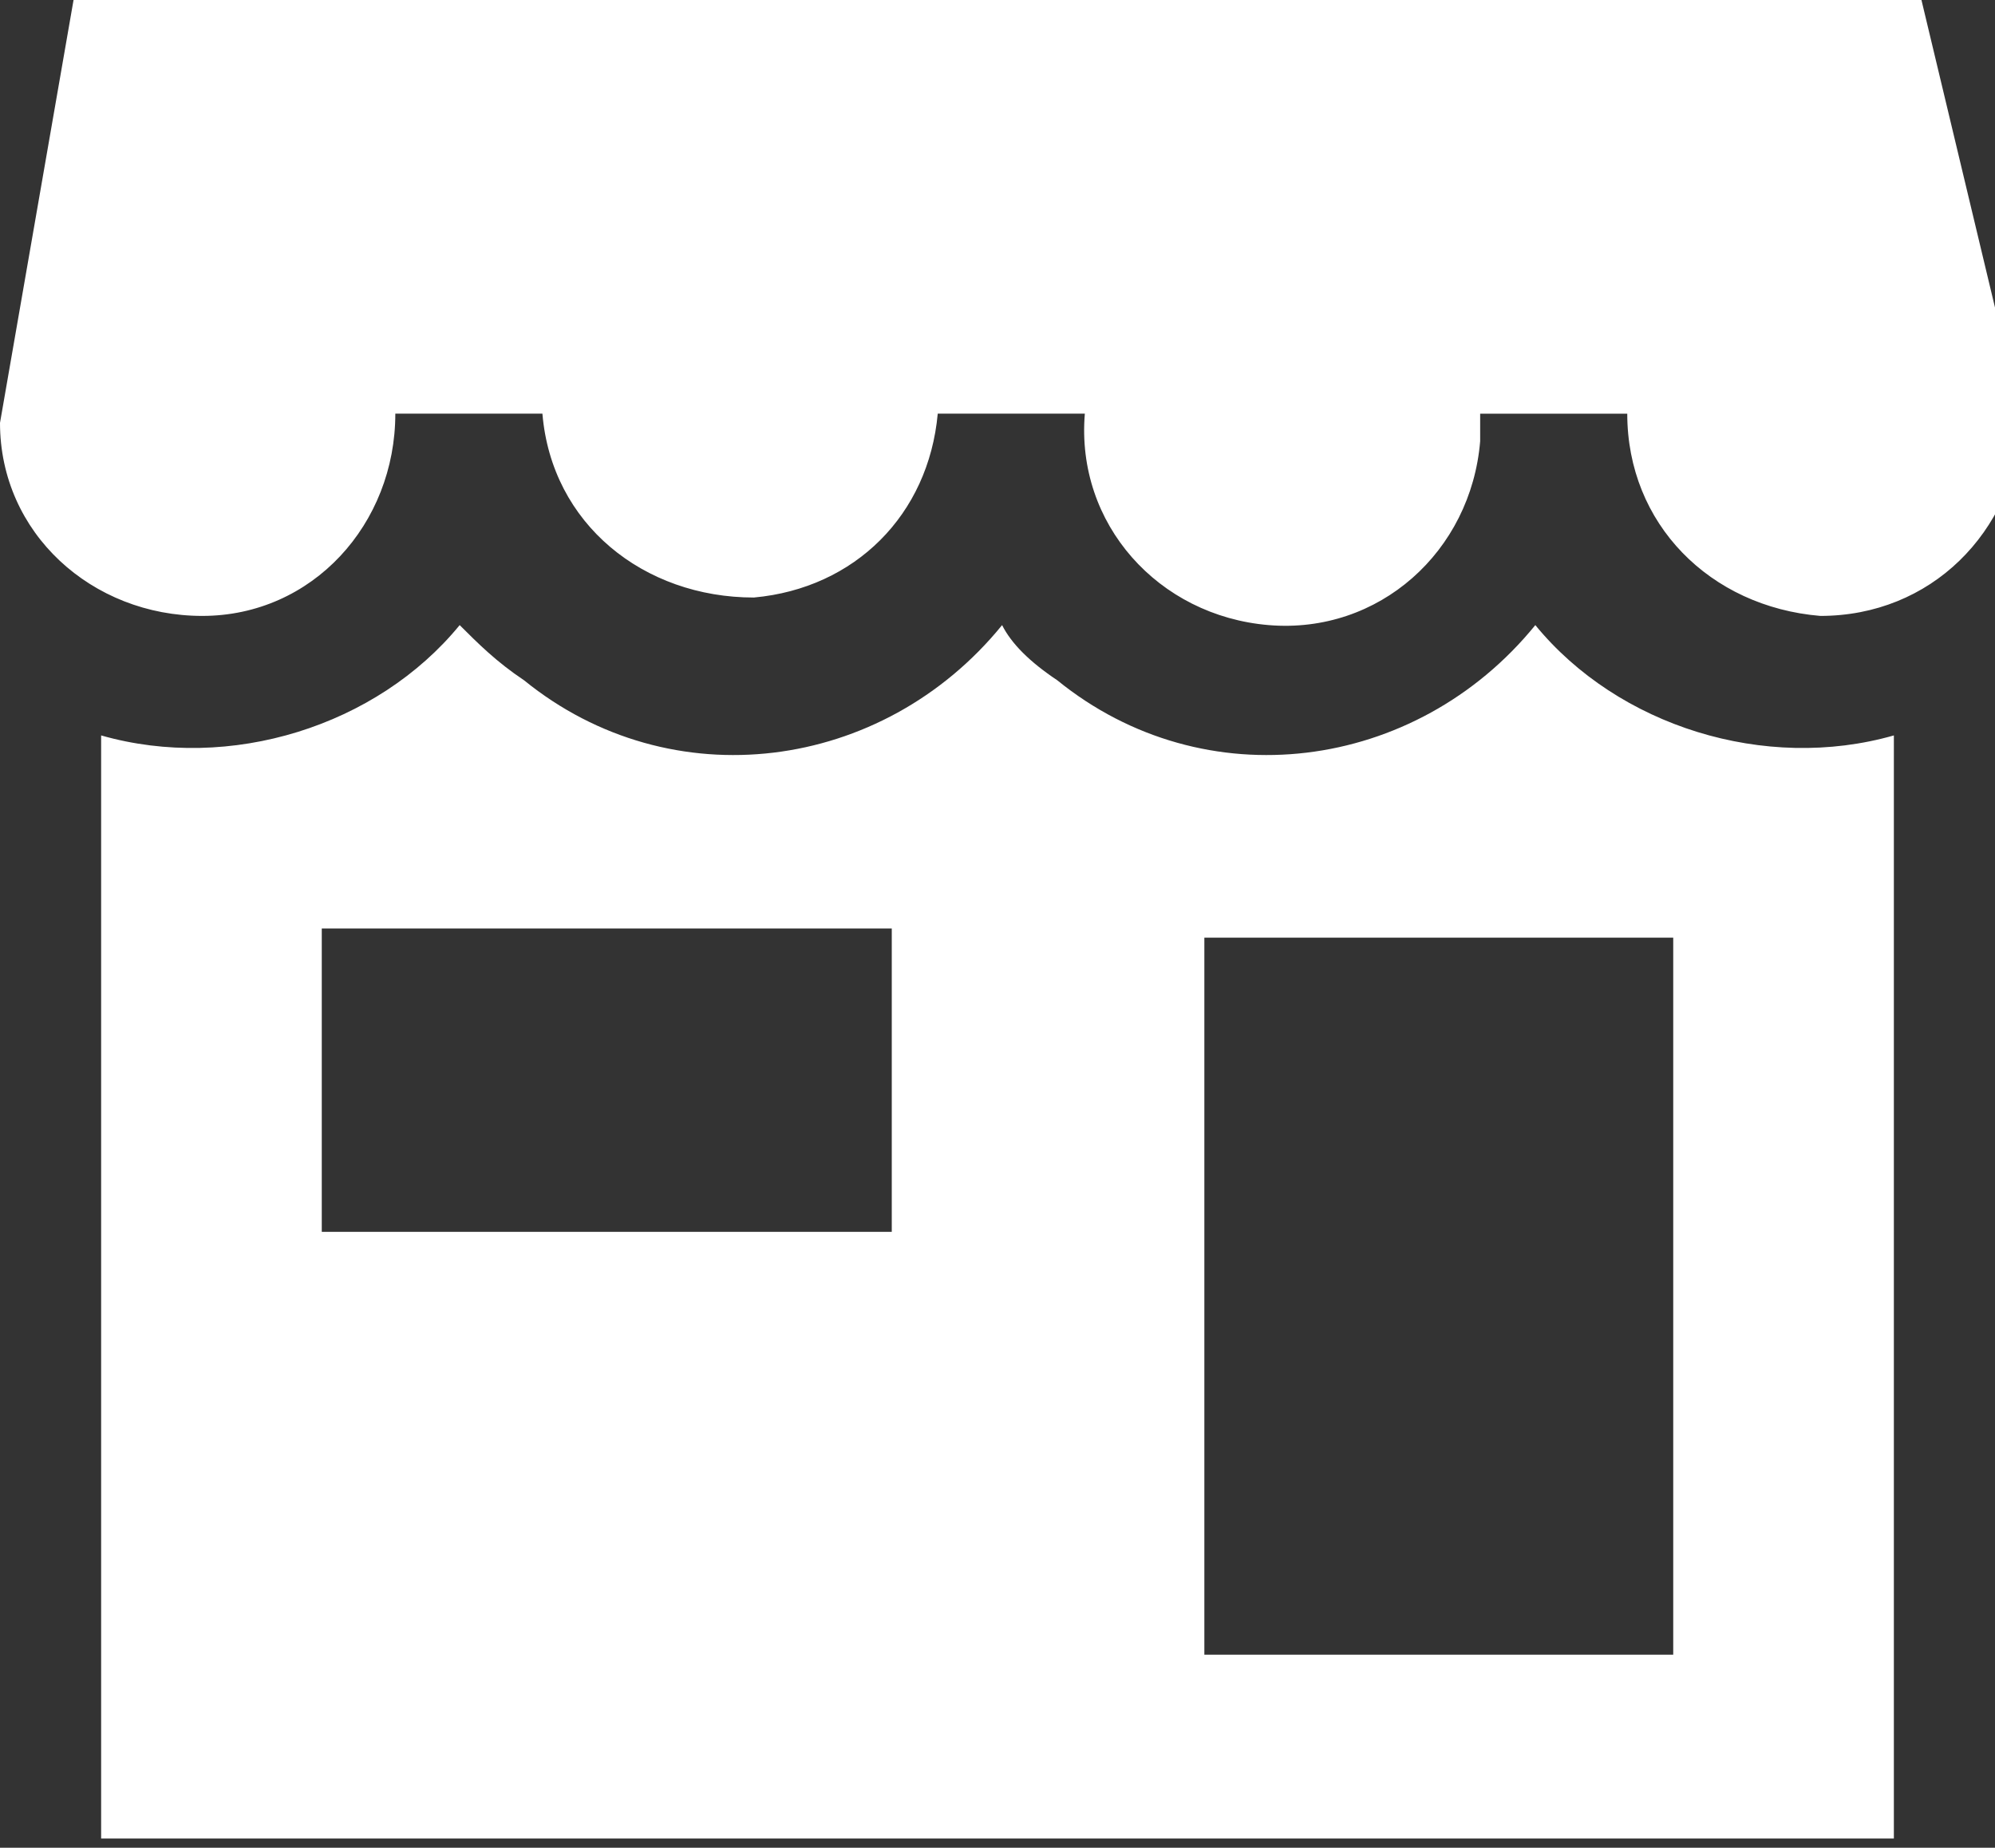
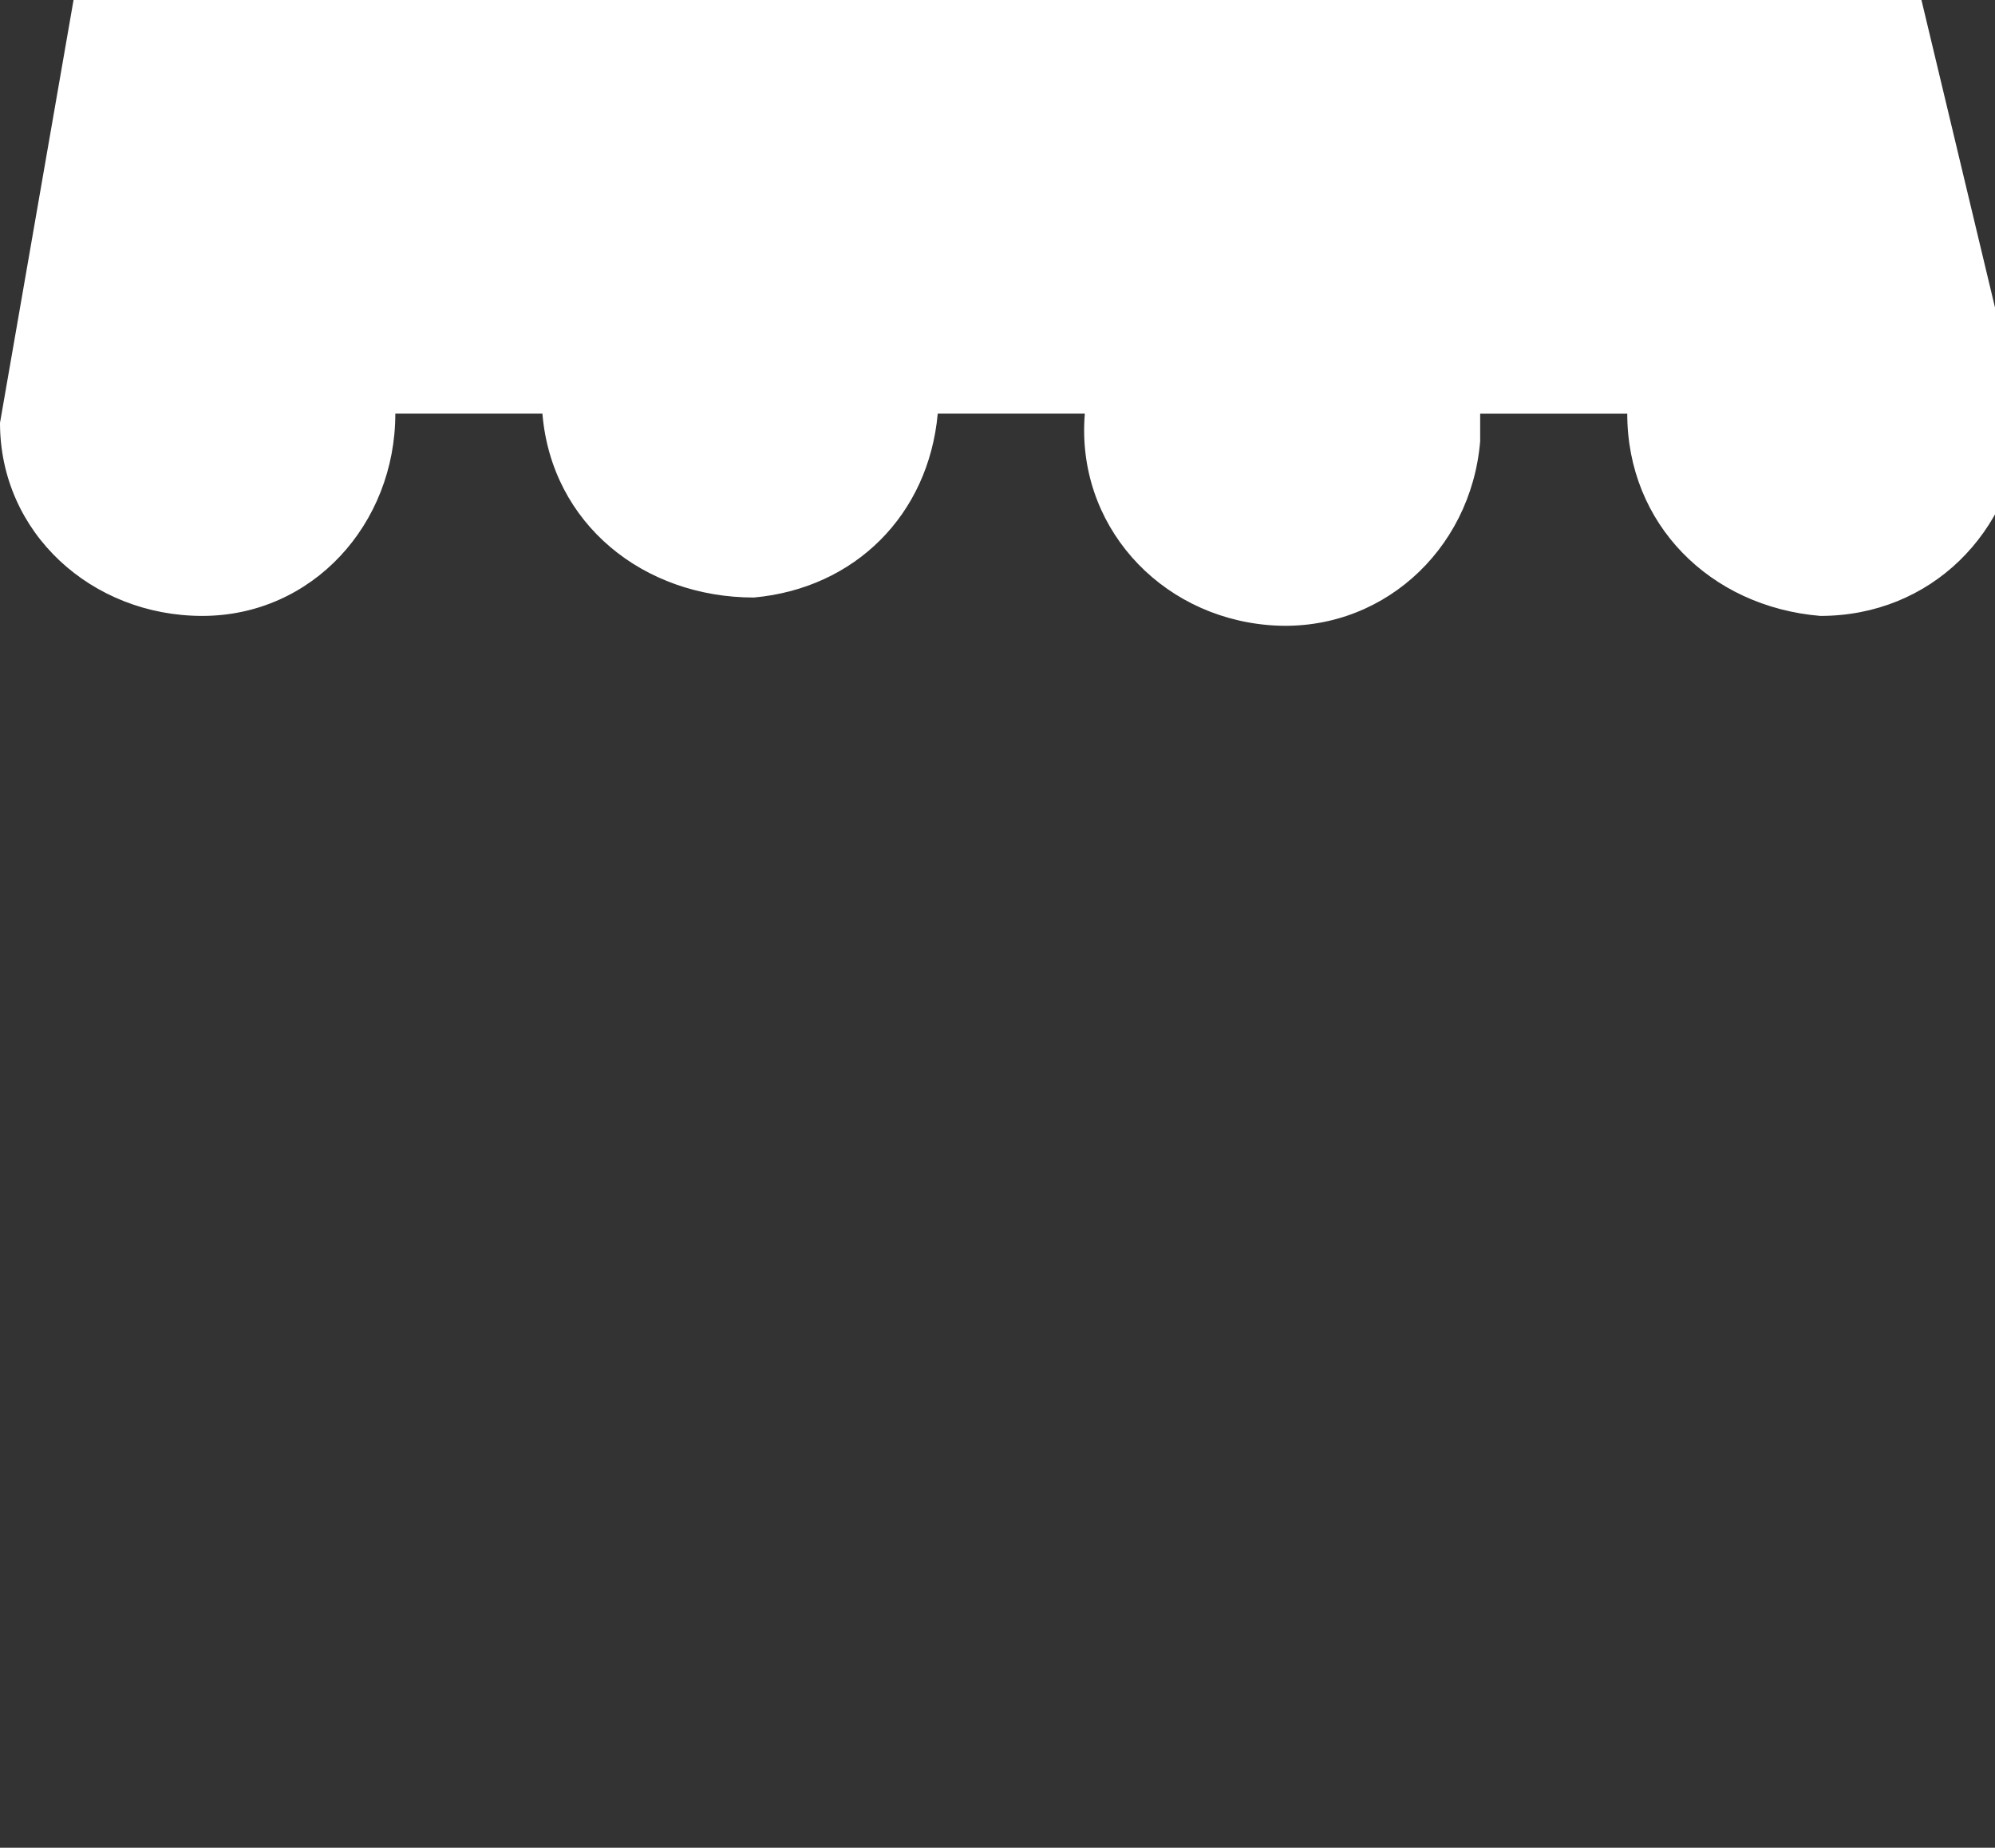
<svg xmlns="http://www.w3.org/2000/svg" version="1.1" id="レイヤー_1" x="0px" y="0px" viewBox="0 0 21.7 20.1" style="enable-background:new 0 0 21.7 20.1;" xml:space="preserve">
  <rect x="0" y="0" width="21.7" height="20.1" fill="#333333" stroke="none" />
  <style type="text/css">
	.st0{fill:#FFFFFF;}
</style>
  <title>icon_gnav_06</title>
  <g id="レイヤー_2_1_">
    <g id="レイヤー_1-2">
-       <path class="st0" d="M16.7,6.8c-1.3,1.6-3.6,1.9-5.2,0.6C11.2,7.2,11,7,10.9,6.8C9.6,8.4,7.3,8.7,5.7,7.4C5.4,7.2,5.2,7,5,6.8    C4.1,7.9,2.5,8.4,1.1,8v12h19.5V8C19.2,8.4,17.6,7.9,16.7,6.8L16.7,6.8z M9.7,13.4H3.5v-3.3h6.2V13.4z M18.2,18h-5.1v-7.8h5.1V18z    " />
      <path class="st0" d="M20.9,0H0.8L0,4.6c0,1.2,1,2.1,2.2,2.1s2.1-1,2.1-2.2l0,0h1.6c0.1,1.2,1.1,2,2.3,2c1.1-0.1,1.9-0.9,2-2h1.6    c-0.1,1.2,0.8,2.2,2,2.3C15,6.9,16,6,16.1,4.8c0-0.1,0-0.2,0-0.3h1.6c0,1.2,0.9,2.1,2.1,2.2c1.2,0,2.1-0.9,2.2-2.1L20.9,0z" />
    </g>
  </g>
</svg>